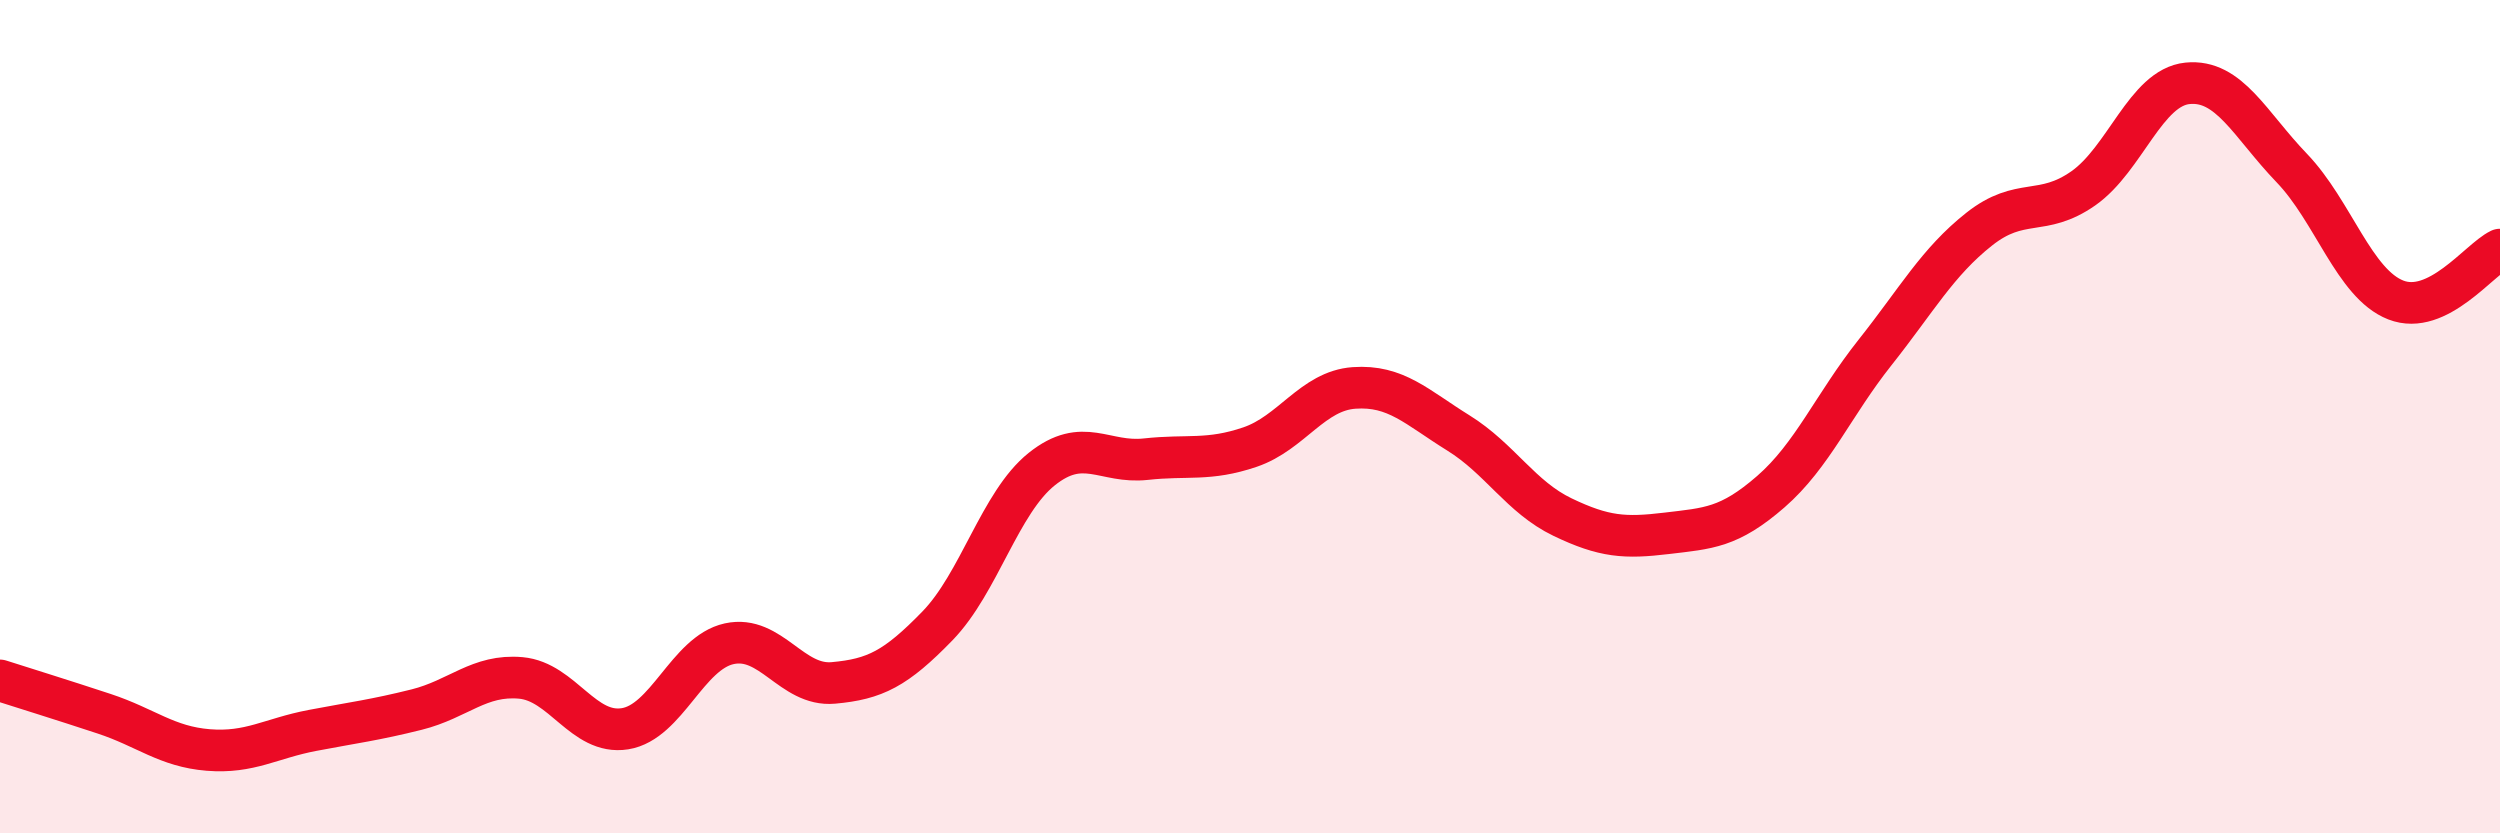
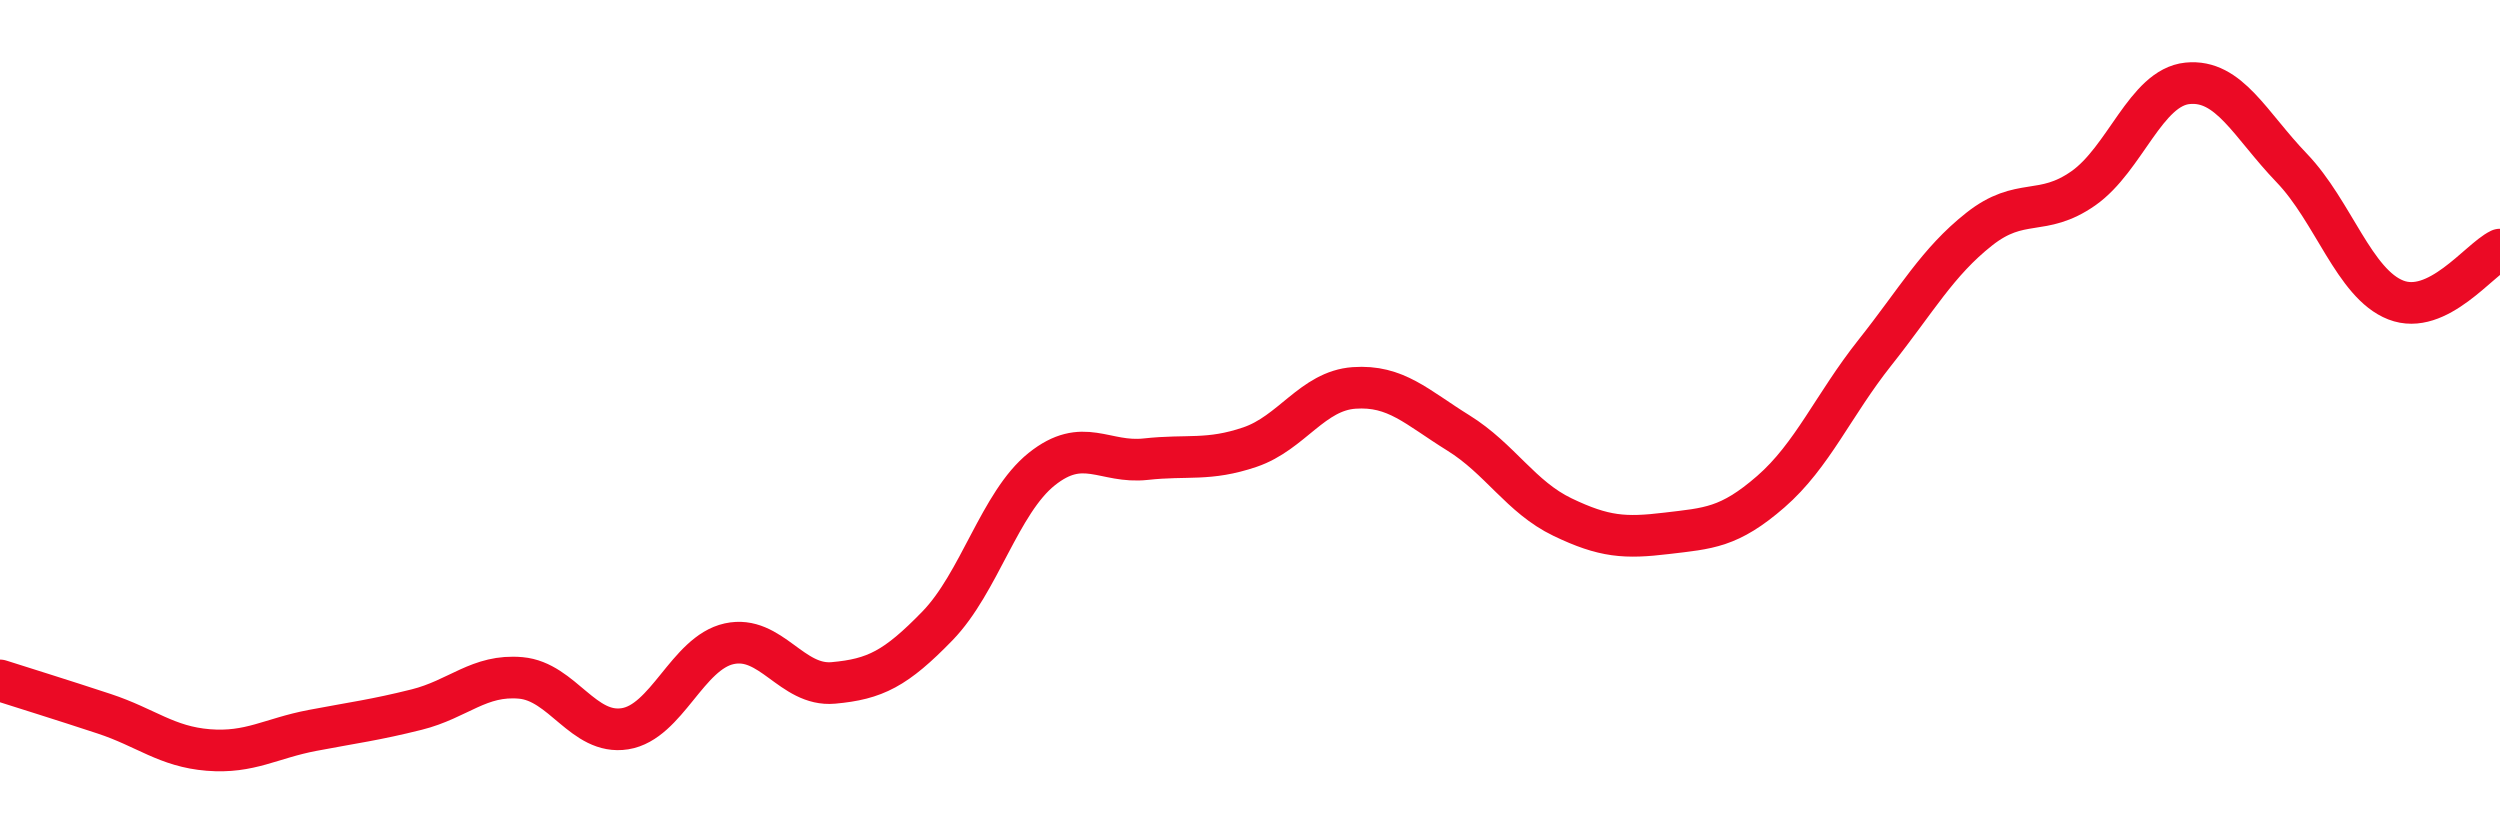
<svg xmlns="http://www.w3.org/2000/svg" width="60" height="20" viewBox="0 0 60 20">
-   <path d="M 0,16.33 C 0.5,16.49 1.5,16.8 2.5,17.13 C 3.5,17.46 4,17.92 5,18 C 6,18.08 6.5,17.72 7.5,17.53 C 8.5,17.34 9,17.28 10,17.03 C 11,16.78 11.5,16.18 12.5,16.27 C 13.5,16.36 14,17.65 15,17.49 C 16,17.33 16.5,15.67 17.5,15.45 C 18.5,15.23 19,16.48 20,16.39 C 21,16.3 21.5,16.05 22.5,15.02 C 23.5,13.99 24,12.06 25,11.26 C 26,10.46 26.5,11.13 27.5,11.02 C 28.5,10.91 29,11.07 30,10.73 C 31,10.39 31.5,9.38 32.5,9.31 C 33.5,9.24 34,9.77 35,10.39 C 36,11.01 36.5,11.93 37.5,12.41 C 38.5,12.89 39,12.92 40,12.8 C 41,12.68 41.5,12.67 42.5,11.8 C 43.5,10.93 44,9.72 45,8.46 C 46,7.2 46.5,6.29 47.5,5.5 C 48.5,4.71 49,5.22 50,4.52 C 51,3.82 51.5,2.1 52.5,2 C 53.5,1.9 54,2.99 55,4.03 C 56,5.07 56.5,6.81 57.5,7.2 C 58.5,7.59 59.5,6.23 60,5.99L60 20L0 20Z" fill="#EB0A25" opacity="0.1" stroke-linecap="round" stroke-linejoin="round" />
  <path d="M 0,16.33 C 0.5,16.49 1.5,16.8 2.5,17.13 C 3.5,17.46 4,17.92 5,18 C 6,18.08 6.5,17.72 7.5,17.53 C 8.5,17.34 9,17.28 10,17.03 C 11,16.78 11.5,16.18 12.5,16.27 C 13.5,16.36 14,17.65 15,17.49 C 16,17.33 16.5,15.67 17.5,15.45 C 18.5,15.23 19,16.48 20,16.39 C 21,16.3 21.5,16.05 22.5,15.02 C 23.5,13.99 24,12.06 25,11.26 C 26,10.46 26.5,11.13 27.5,11.02 C 28.5,10.91 29,11.07 30,10.73 C 31,10.39 31.5,9.38 32.5,9.31 C 33.5,9.24 34,9.77 35,10.39 C 36,11.01 36.5,11.93 37.5,12.41 C 38.5,12.89 39,12.92 40,12.8 C 41,12.68 41.5,12.67 42.5,11.8 C 43.5,10.93 44,9.72 45,8.46 C 46,7.2 46.5,6.29 47.5,5.5 C 48.5,4.71 49,5.22 50,4.52 C 51,3.82 51.5,2.1 52.5,2 C 53.5,1.9 54,2.99 55,4.03 C 56,5.07 56.5,6.81 57.5,7.2 C 58.5,7.59 59.5,6.23 60,5.99" stroke="#EB0A25" stroke-width="1" fill="none" stroke-linecap="round" stroke-linejoin="round" />
</svg>